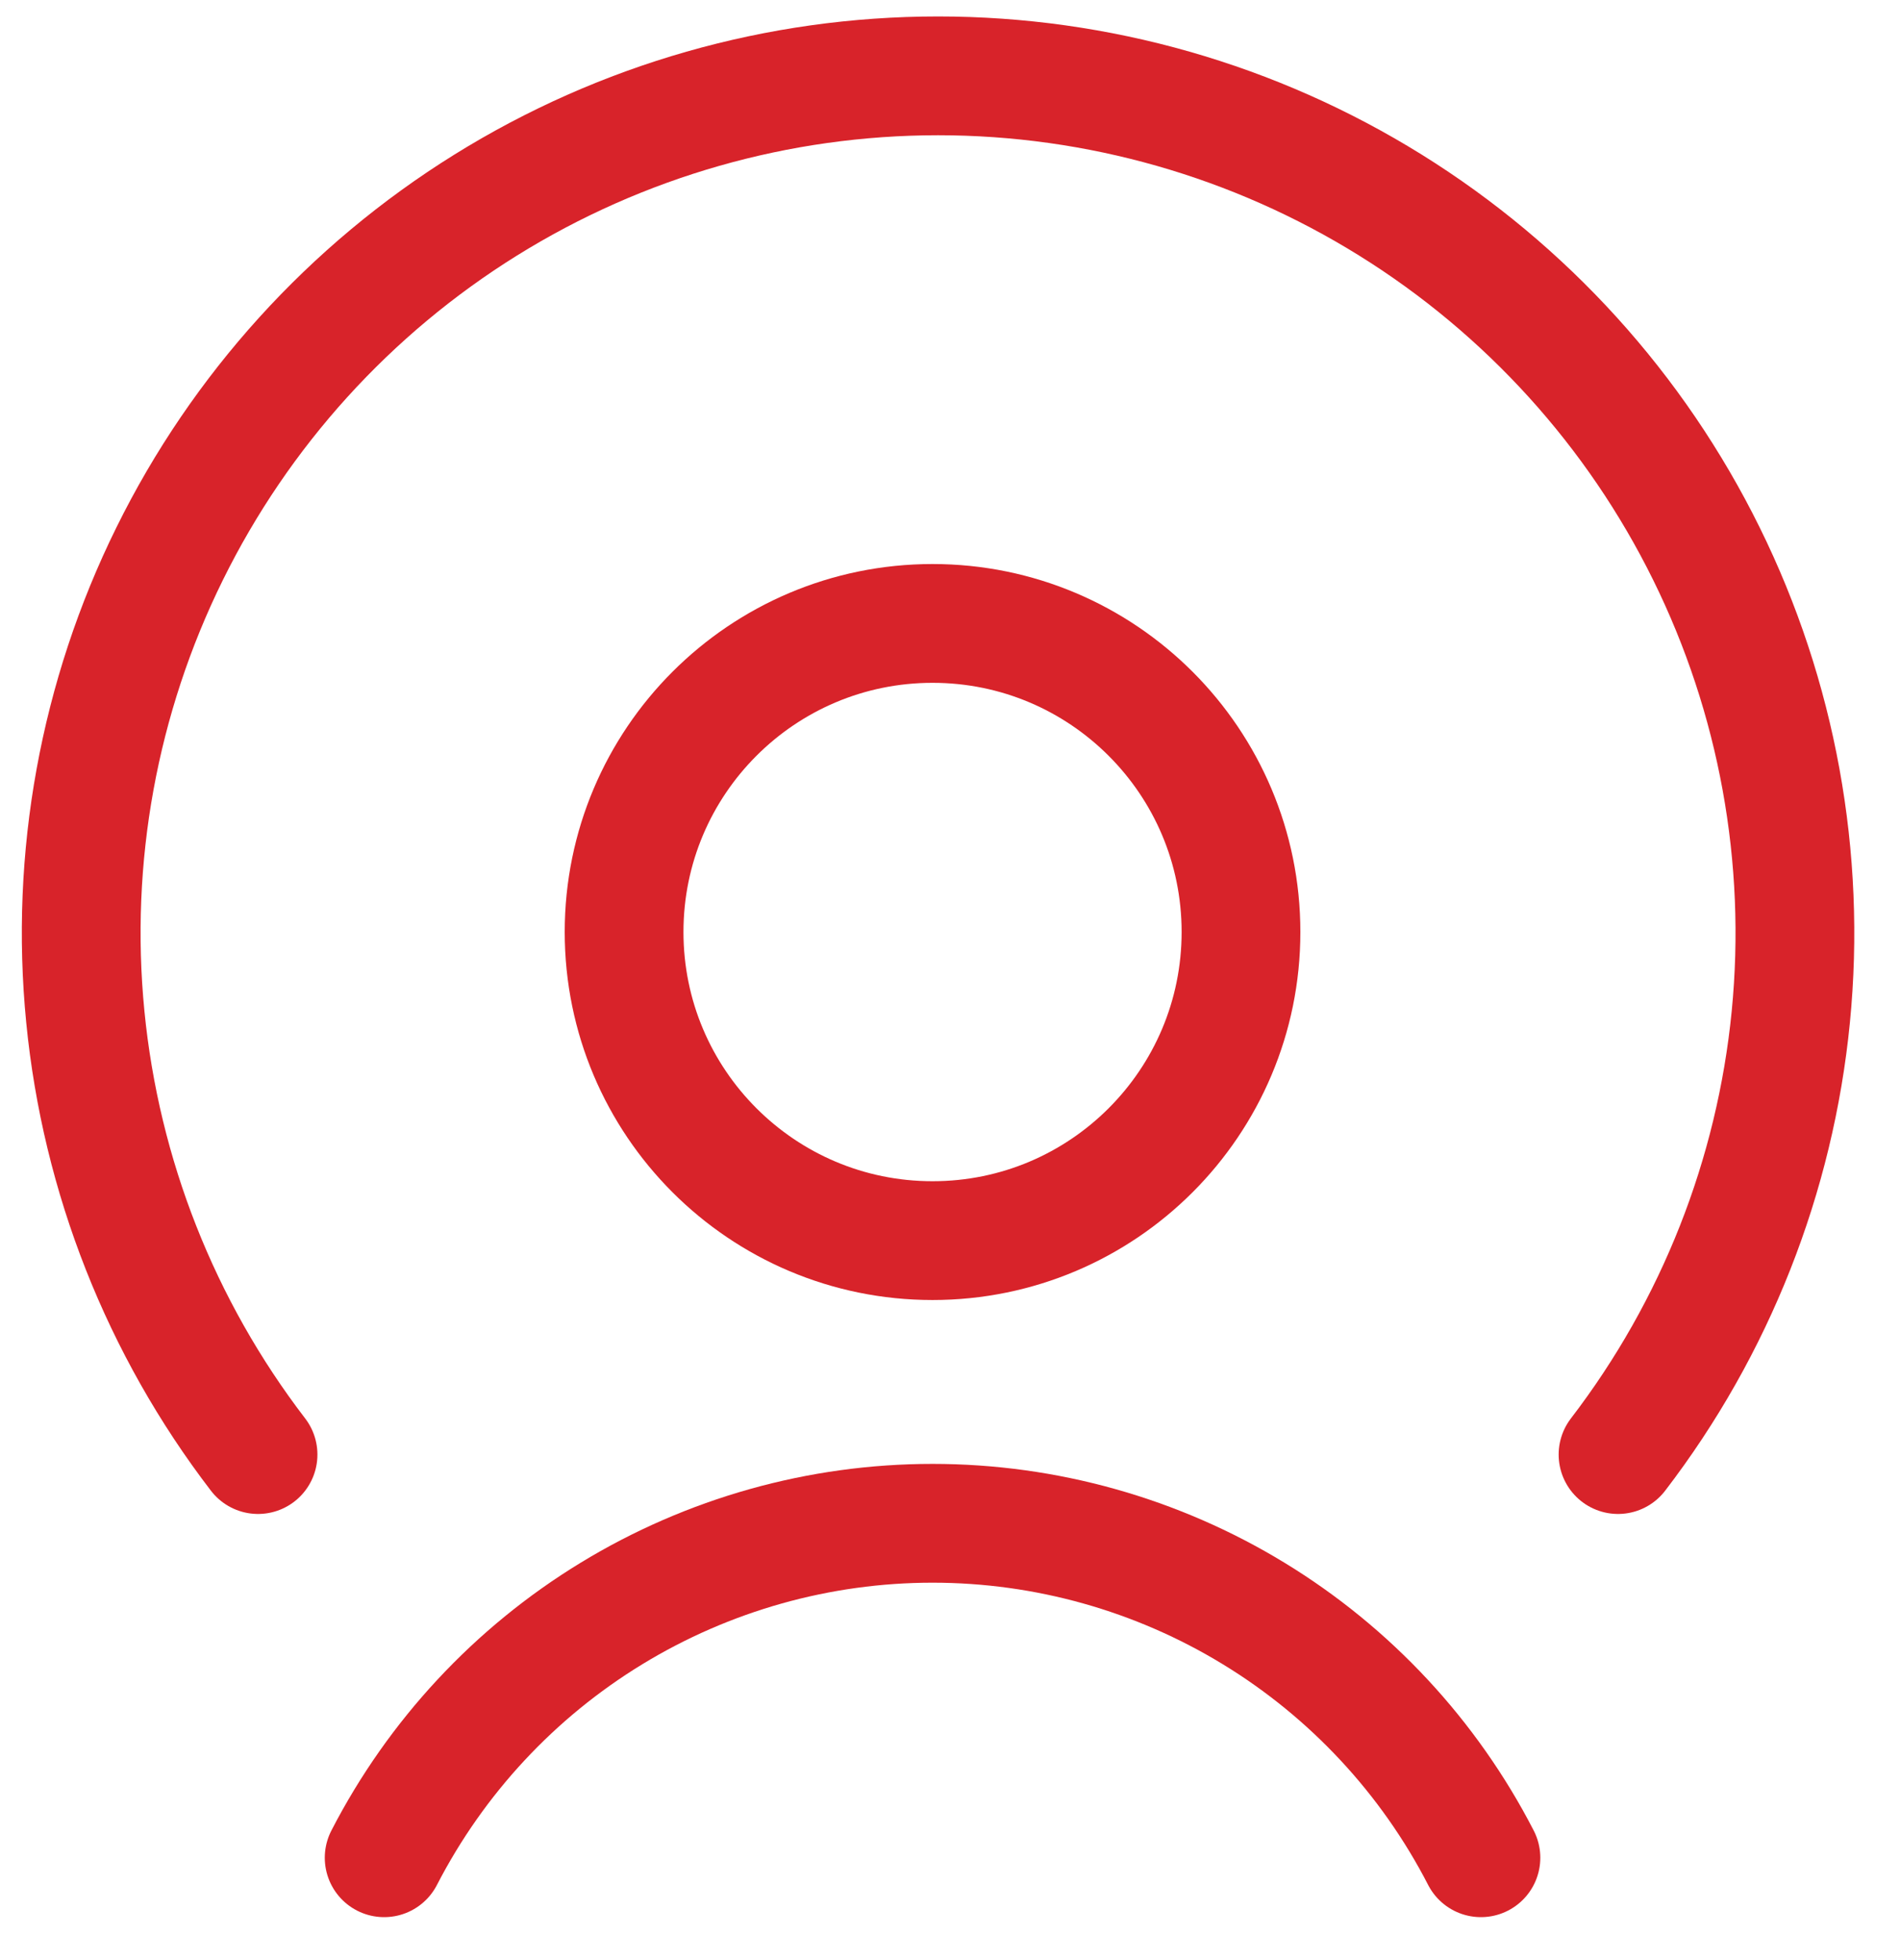
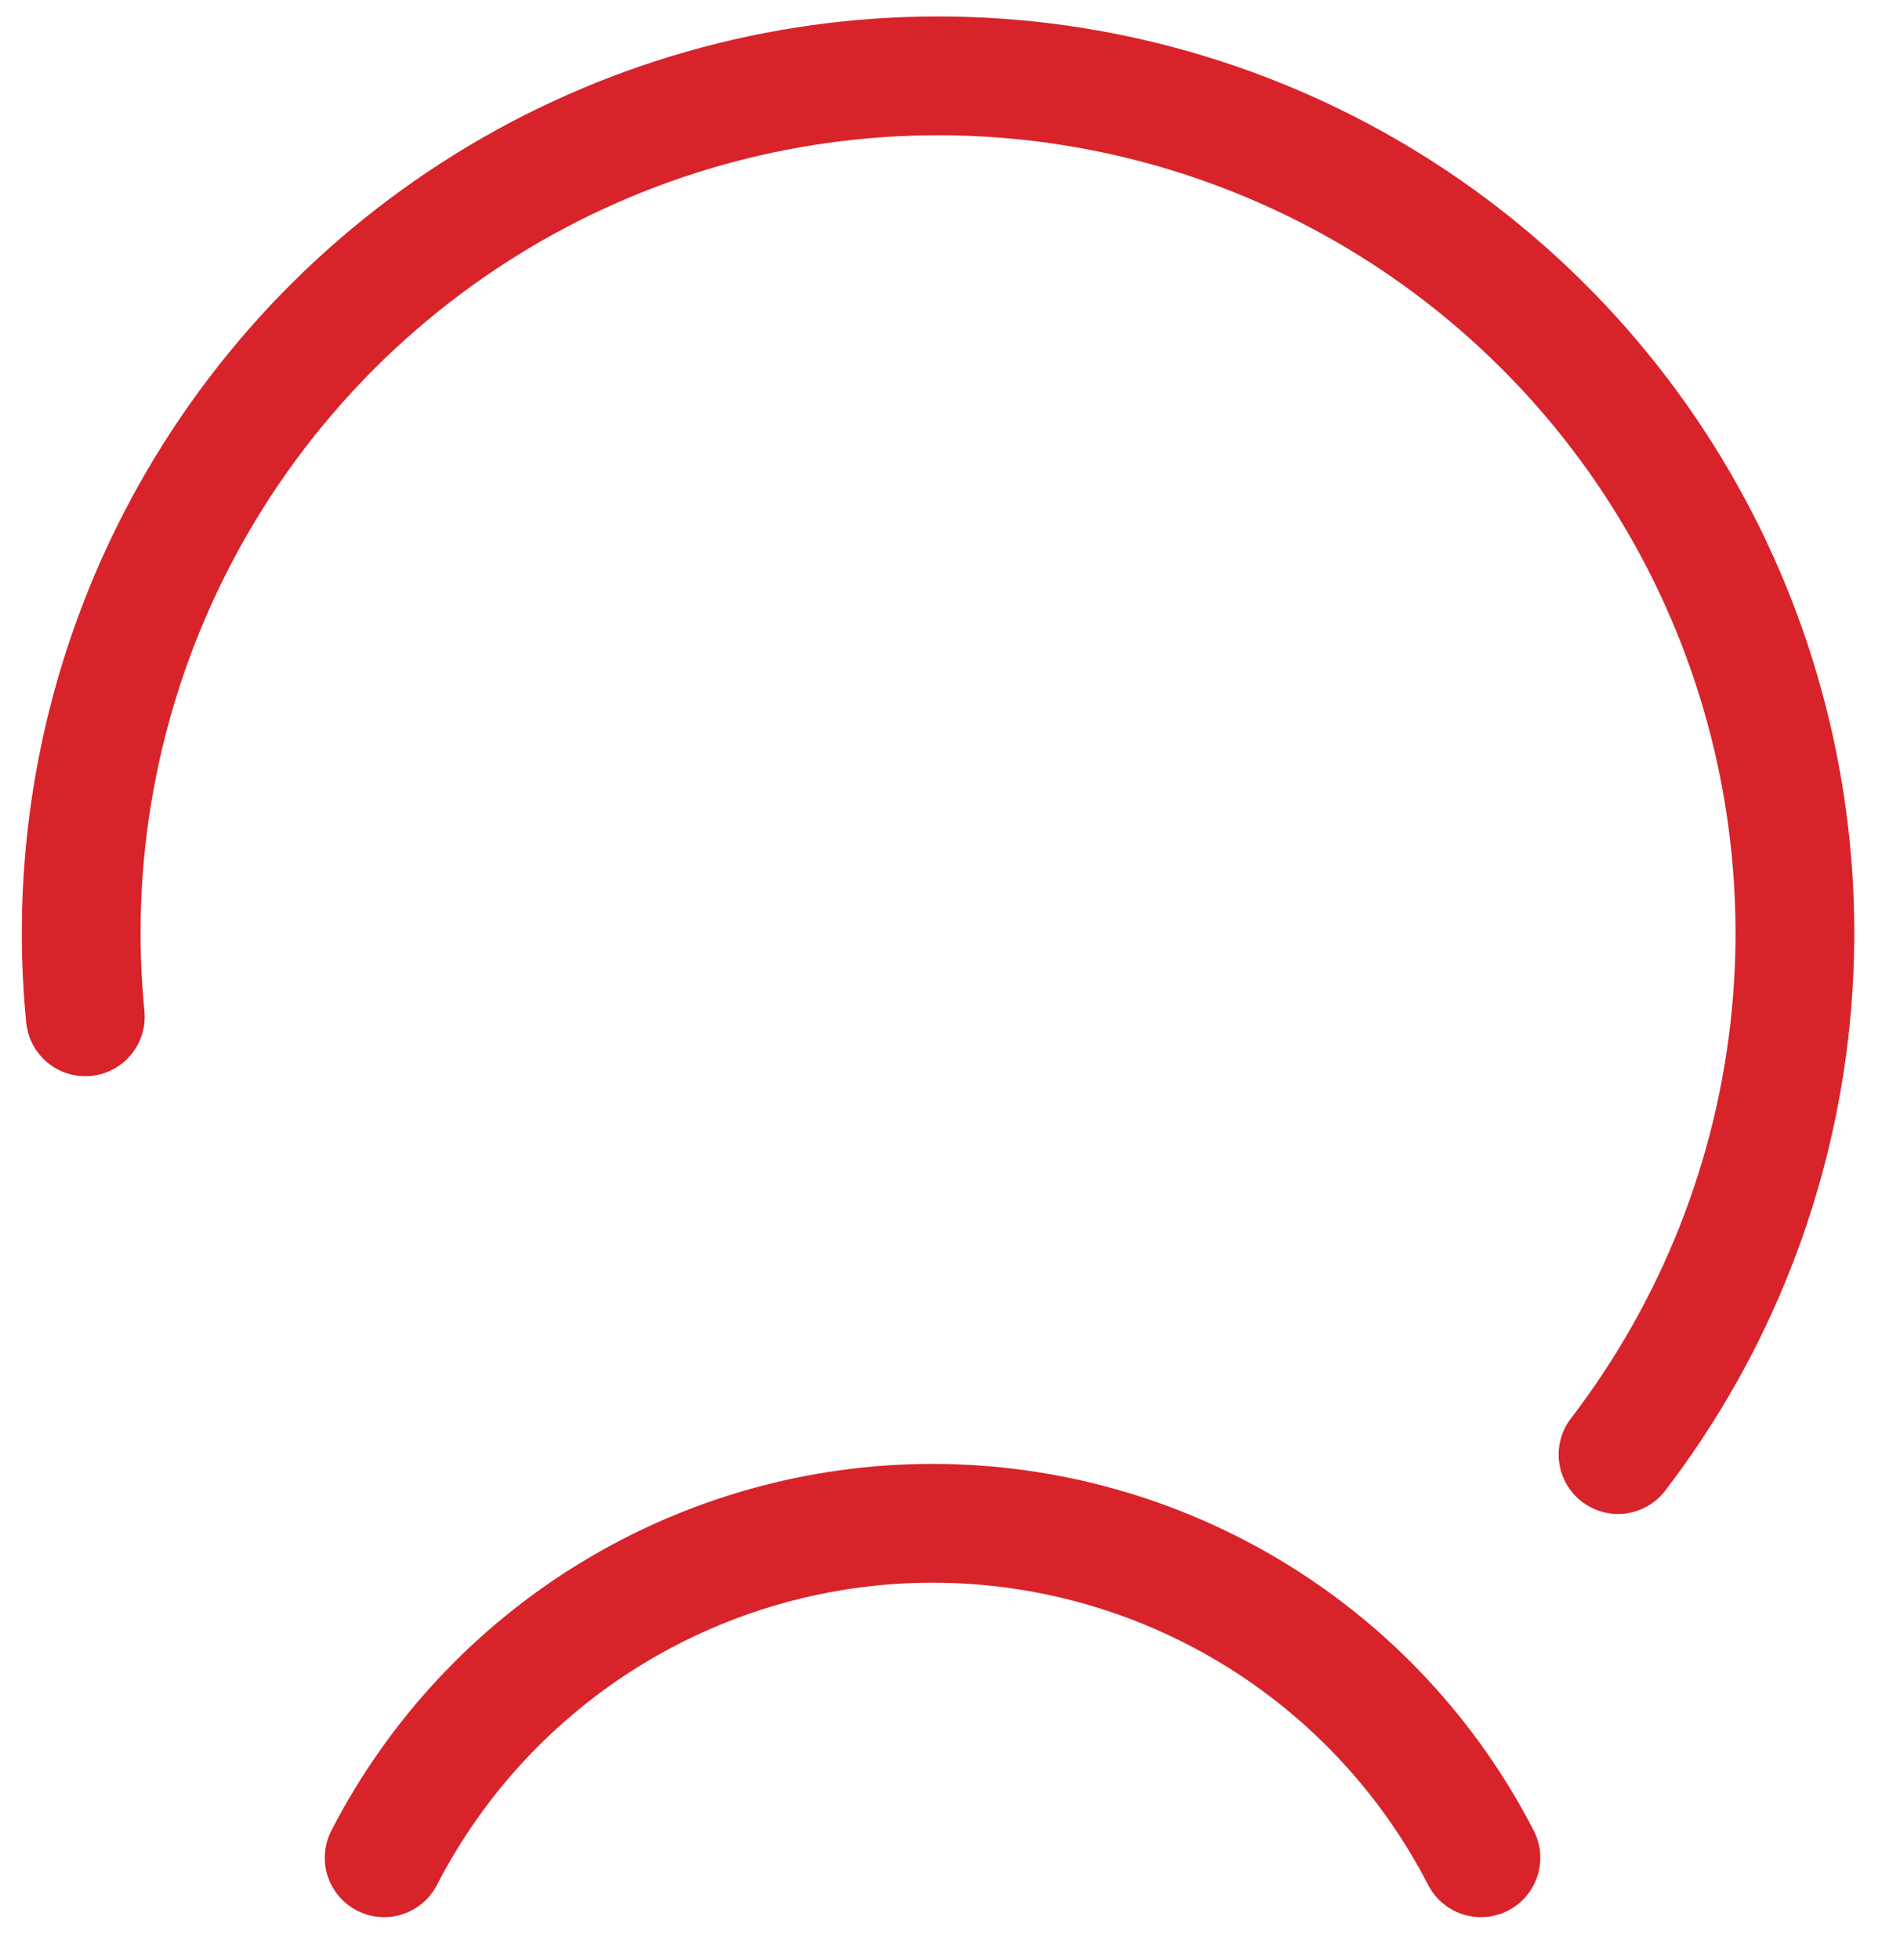
<svg xmlns="http://www.w3.org/2000/svg" width="32" height="33" viewBox="0 0 32 33" fill="none">
-   <path d="M15.706 20.887C18.575 20.887 20.901 18.561 20.901 15.691C20.901 12.822 18.575 10.496 15.706 10.496C12.837 10.496 10.511 12.822 10.511 15.691C10.511 18.561 12.837 20.887 15.706 20.887Z" stroke="#D8232A" stroke-width="2" stroke-linecap="round" stroke-linejoin="round" />
  <path d="M24.942 31.277C24.068 29.581 22.744 28.158 21.115 27.165C19.486 26.172 17.614 25.646 15.706 25.646C13.798 25.646 11.927 26.172 10.298 27.165C8.669 28.158 7.345 29.581 6.47 31.277" stroke="#D8232A" stroke-width="2" stroke-linecap="round" stroke-linejoin="round" />
-   <path d="M27.251 24.489C28.89 22.352 29.898 19.799 30.161 17.119C30.424 14.438 29.932 11.738 28.74 9.323C27.549 6.908 25.705 4.875 23.418 3.453C21.131 2.031 18.492 1.277 15.799 1.277C13.105 1.277 10.466 2.031 8.179 3.453C5.892 4.875 4.049 6.908 2.857 9.323C1.665 11.738 1.173 14.438 1.437 17.119C1.7 19.799 2.707 22.352 4.346 24.489" stroke="#D8232A" stroke-width="2" stroke-linecap="round" stroke-linejoin="round" />
+   <path d="M27.251 24.489C28.89 22.352 29.898 19.799 30.161 17.119C30.424 14.438 29.932 11.738 28.74 9.323C27.549 6.908 25.705 4.875 23.418 3.453C21.131 2.031 18.492 1.277 15.799 1.277C13.105 1.277 10.466 2.031 8.179 3.453C5.892 4.875 4.049 6.908 2.857 9.323C1.665 11.738 1.173 14.438 1.437 17.119" stroke="#D8232A" stroke-width="2" stroke-linecap="round" stroke-linejoin="round" />
</svg>